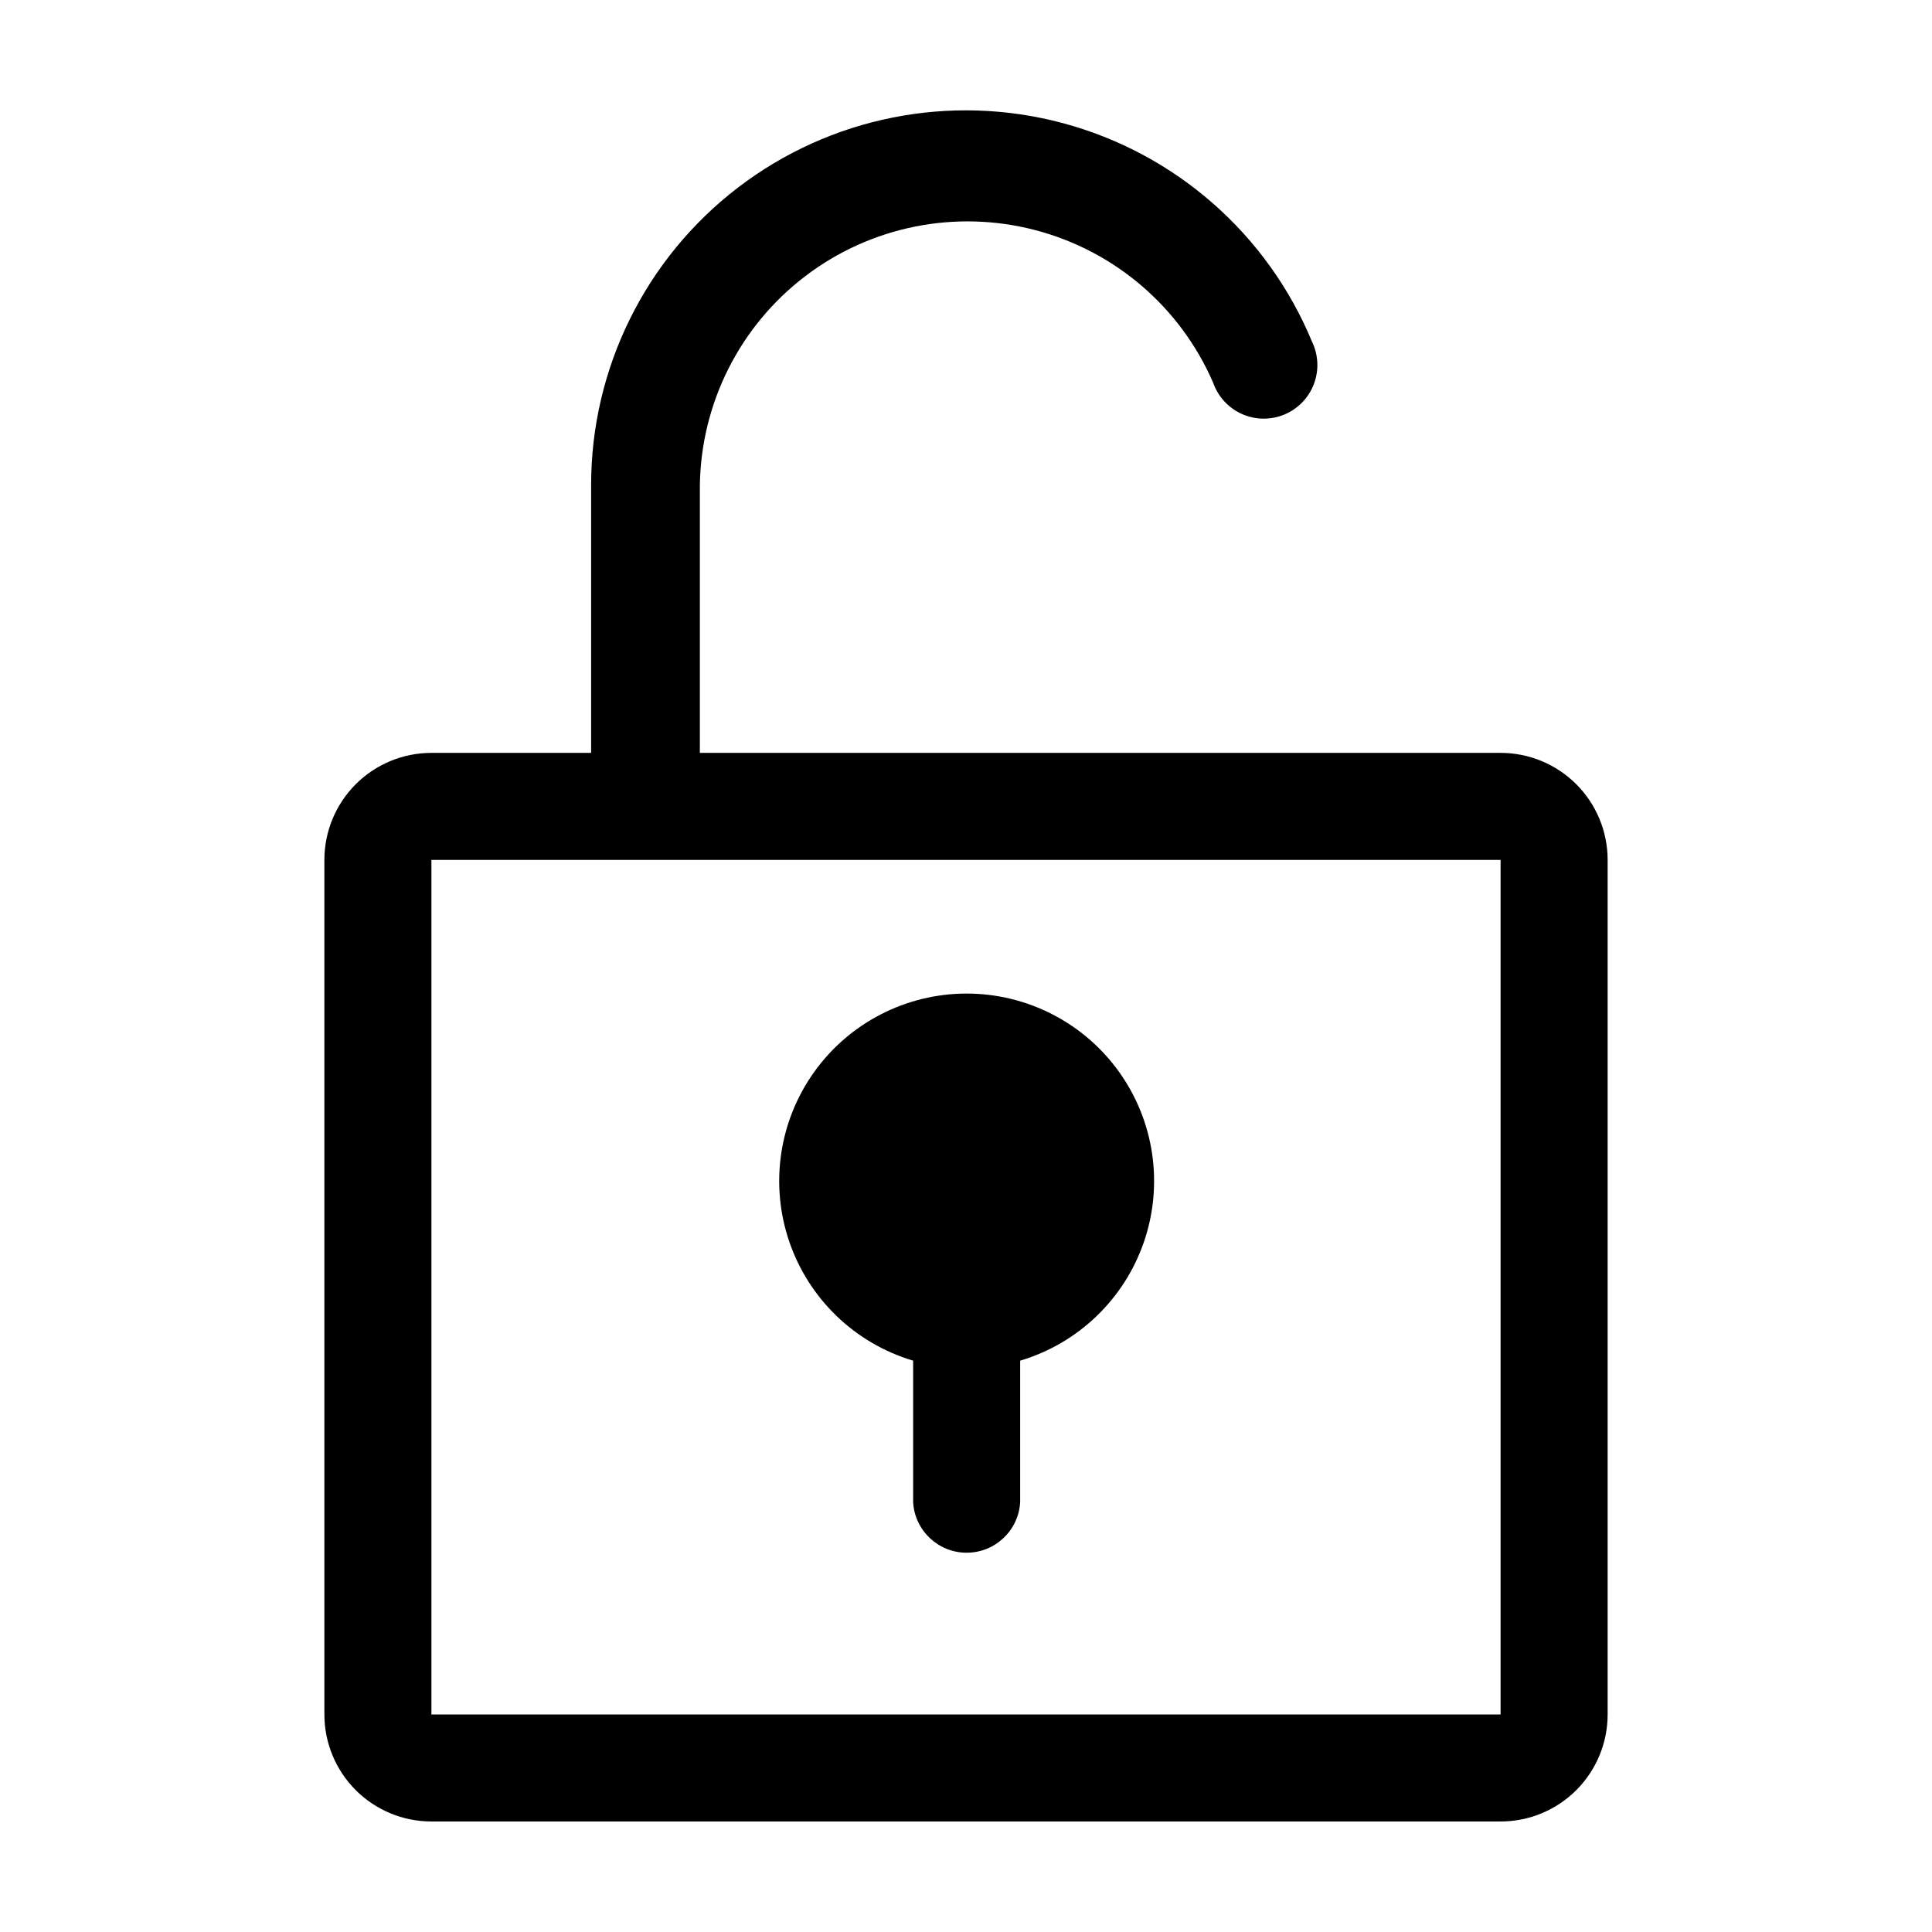
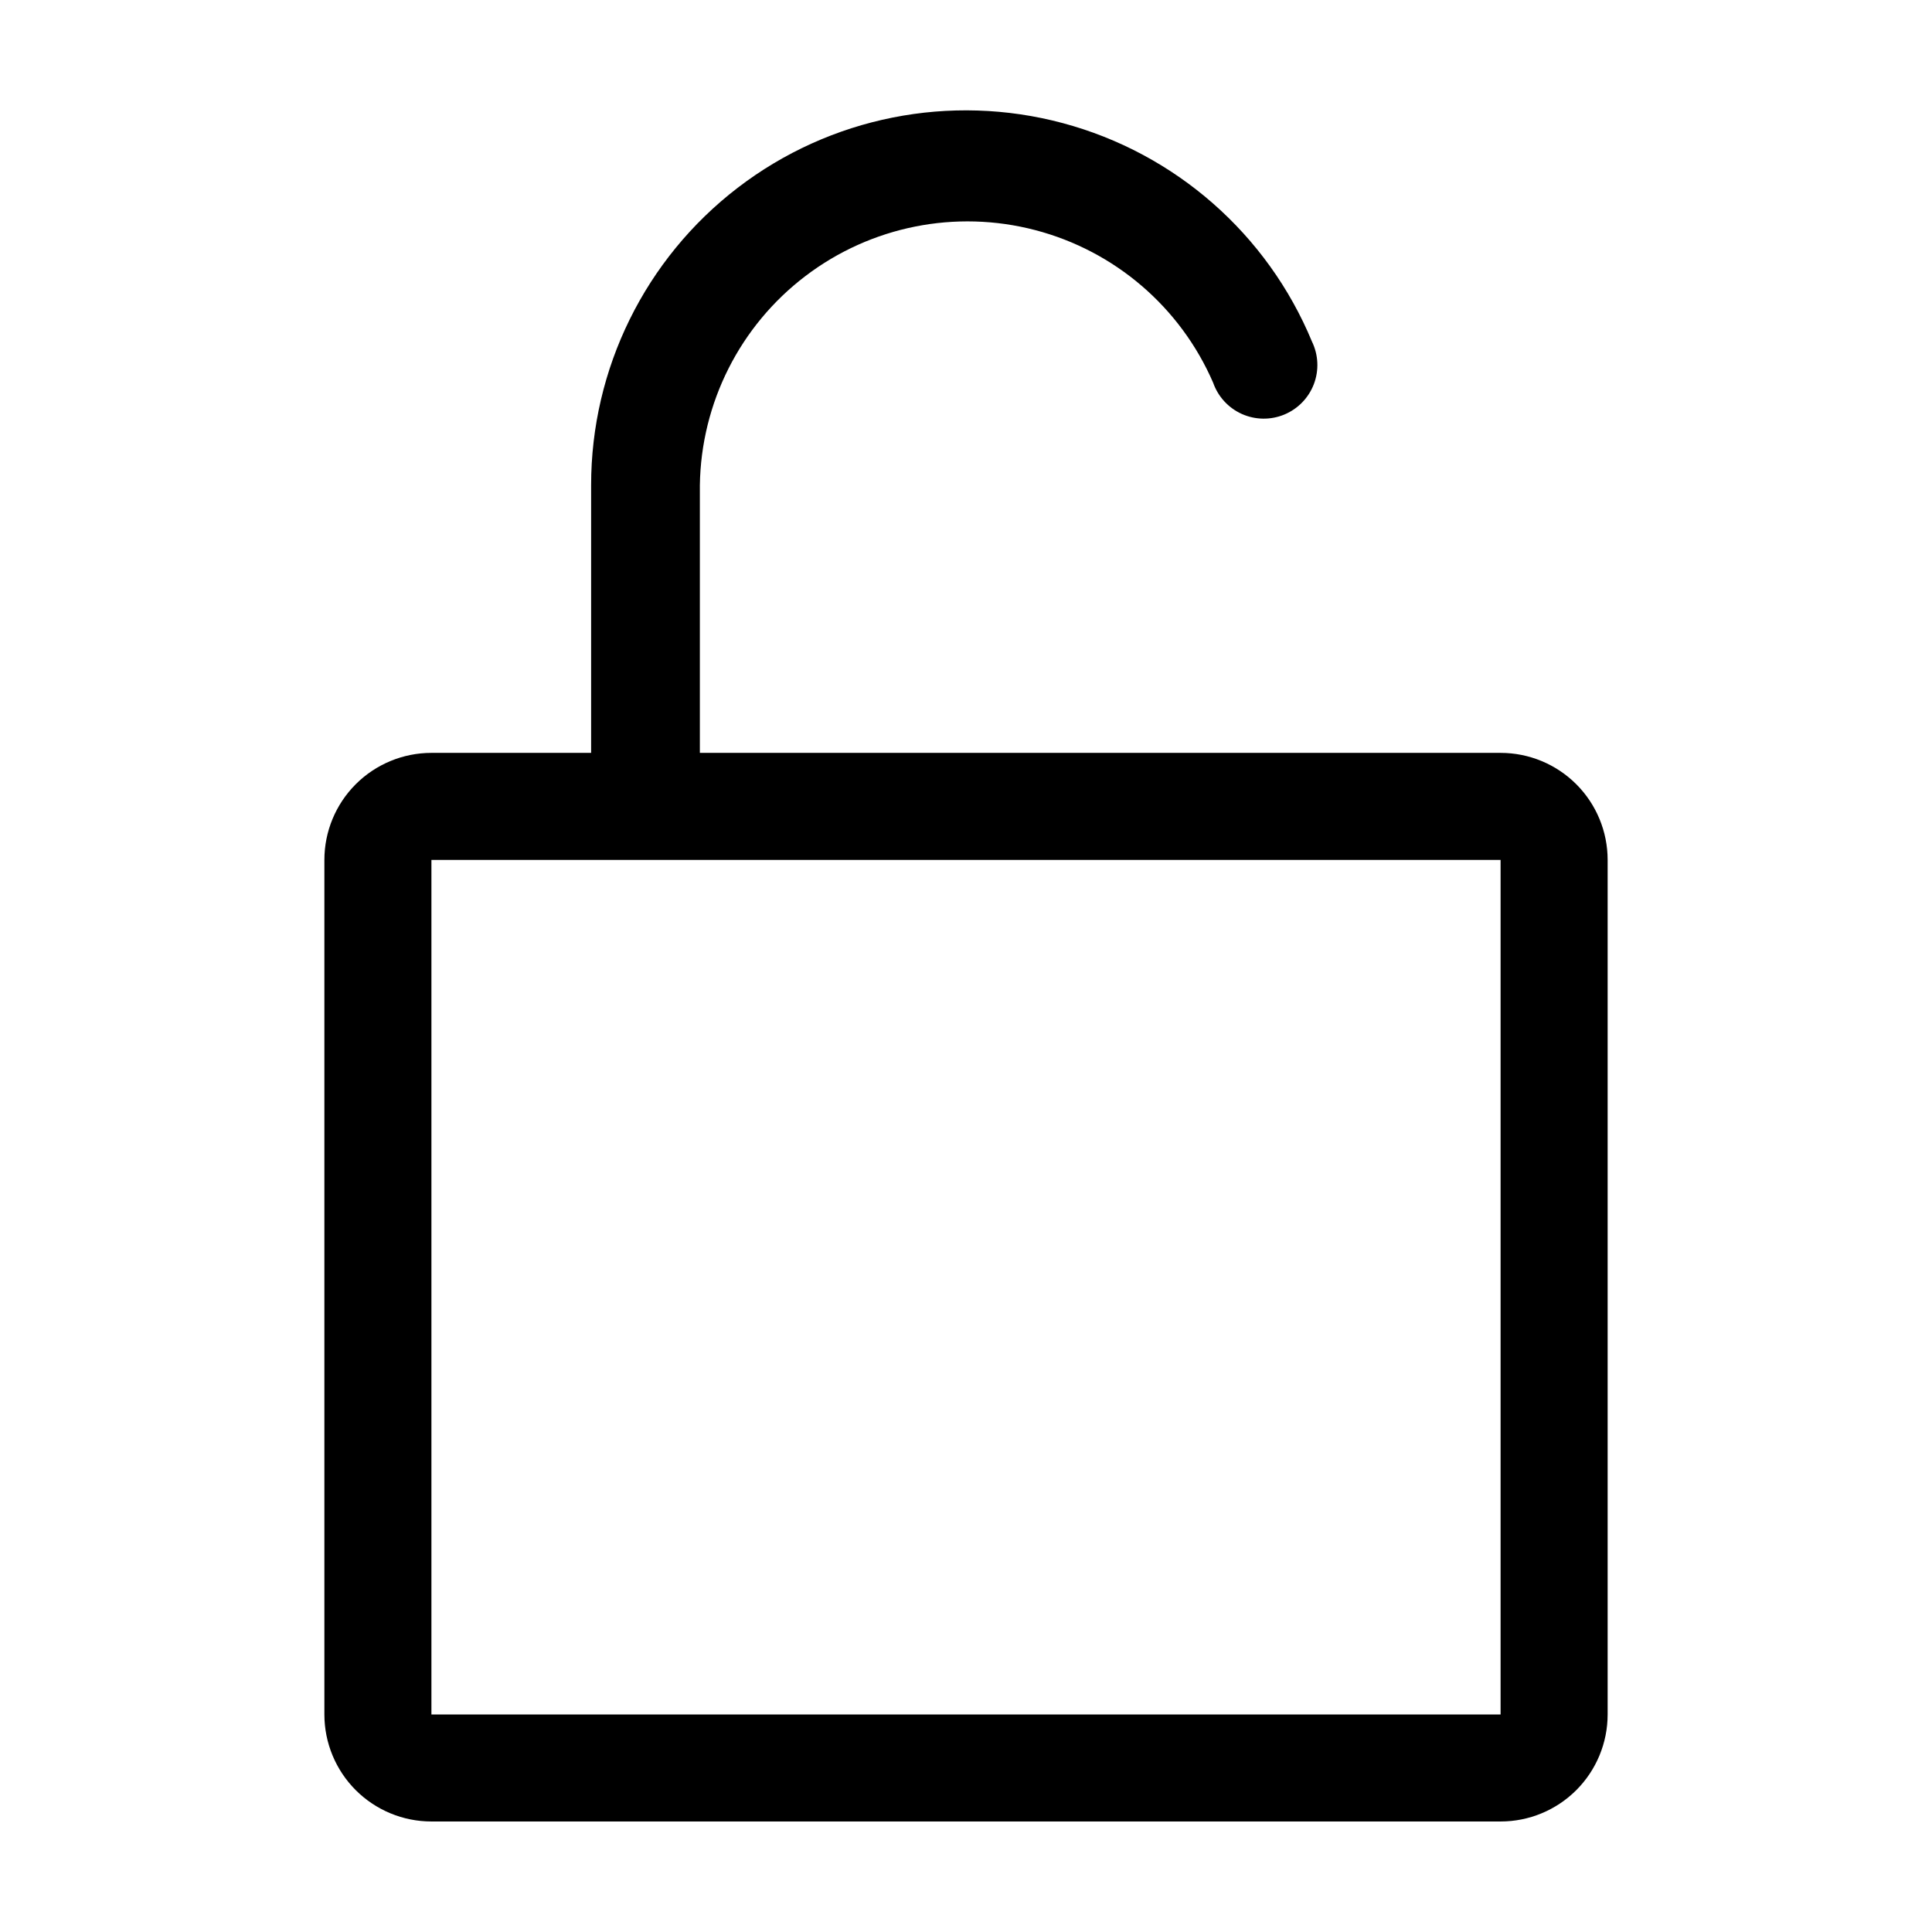
<svg xmlns="http://www.w3.org/2000/svg" fill="#000000" width="800px" height="800px" version="1.1" viewBox="144 144 512 512">
  <g>
    <path d="m541.67 343.52h-212.2v-70.934c0.316-21.801 10.637-42.246 27.992-55.441 17.352-13.199 39.812-17.684 60.902-12.16 21.094 5.523 38.473 20.438 47.133 40.445 1.293 3.691 4.047 6.684 7.613 8.281 3.57 1.594 7.641 1.648 11.25 0.148s6.441-4.422 7.832-8.074c1.387-3.656 1.207-7.719-0.496-11.238-11.812-28.527-36.227-49.934-66.051-57.922-29.828-7.988-61.672-1.648-86.164 17.152-24.492 18.805-38.844 47.93-38.828 78.809v70.934h-42.32c-7.523 0-14.738 2.992-20.059 8.309-5.316 5.32-8.309 12.535-8.309 20.059v226.46c0 7.523 2.992 14.738 8.309 20.059 5.32 5.316 12.535 8.305 20.059 8.305h283.34c7.523 0 14.738-2.988 20.059-8.305 5.32-5.32 8.309-12.535 8.309-20.059v-226.46c0-7.523-2.988-14.738-8.309-20.059-5.32-5.316-12.535-8.309-20.059-8.309zm0 254.83h-283.34v-226.46h283.34z" />
-     <path d="m385.99 504.59v37.535c0.449 7.504 6.664 13.359 14.184 13.359 7.516 0 13.734-5.856 14.18-13.359v-37.535c15.379-4.582 27.598-16.309 32.805-31.484 5.207-15.176 2.766-31.934-6.559-44.992-9.324-13.059-24.383-20.809-40.426-20.809-16.047 0-31.102 7.75-40.43 20.809-9.324 13.059-11.766 29.816-6.559 44.992 5.211 15.176 17.426 26.902 32.805 31.484z" />
  </g>
</svg>